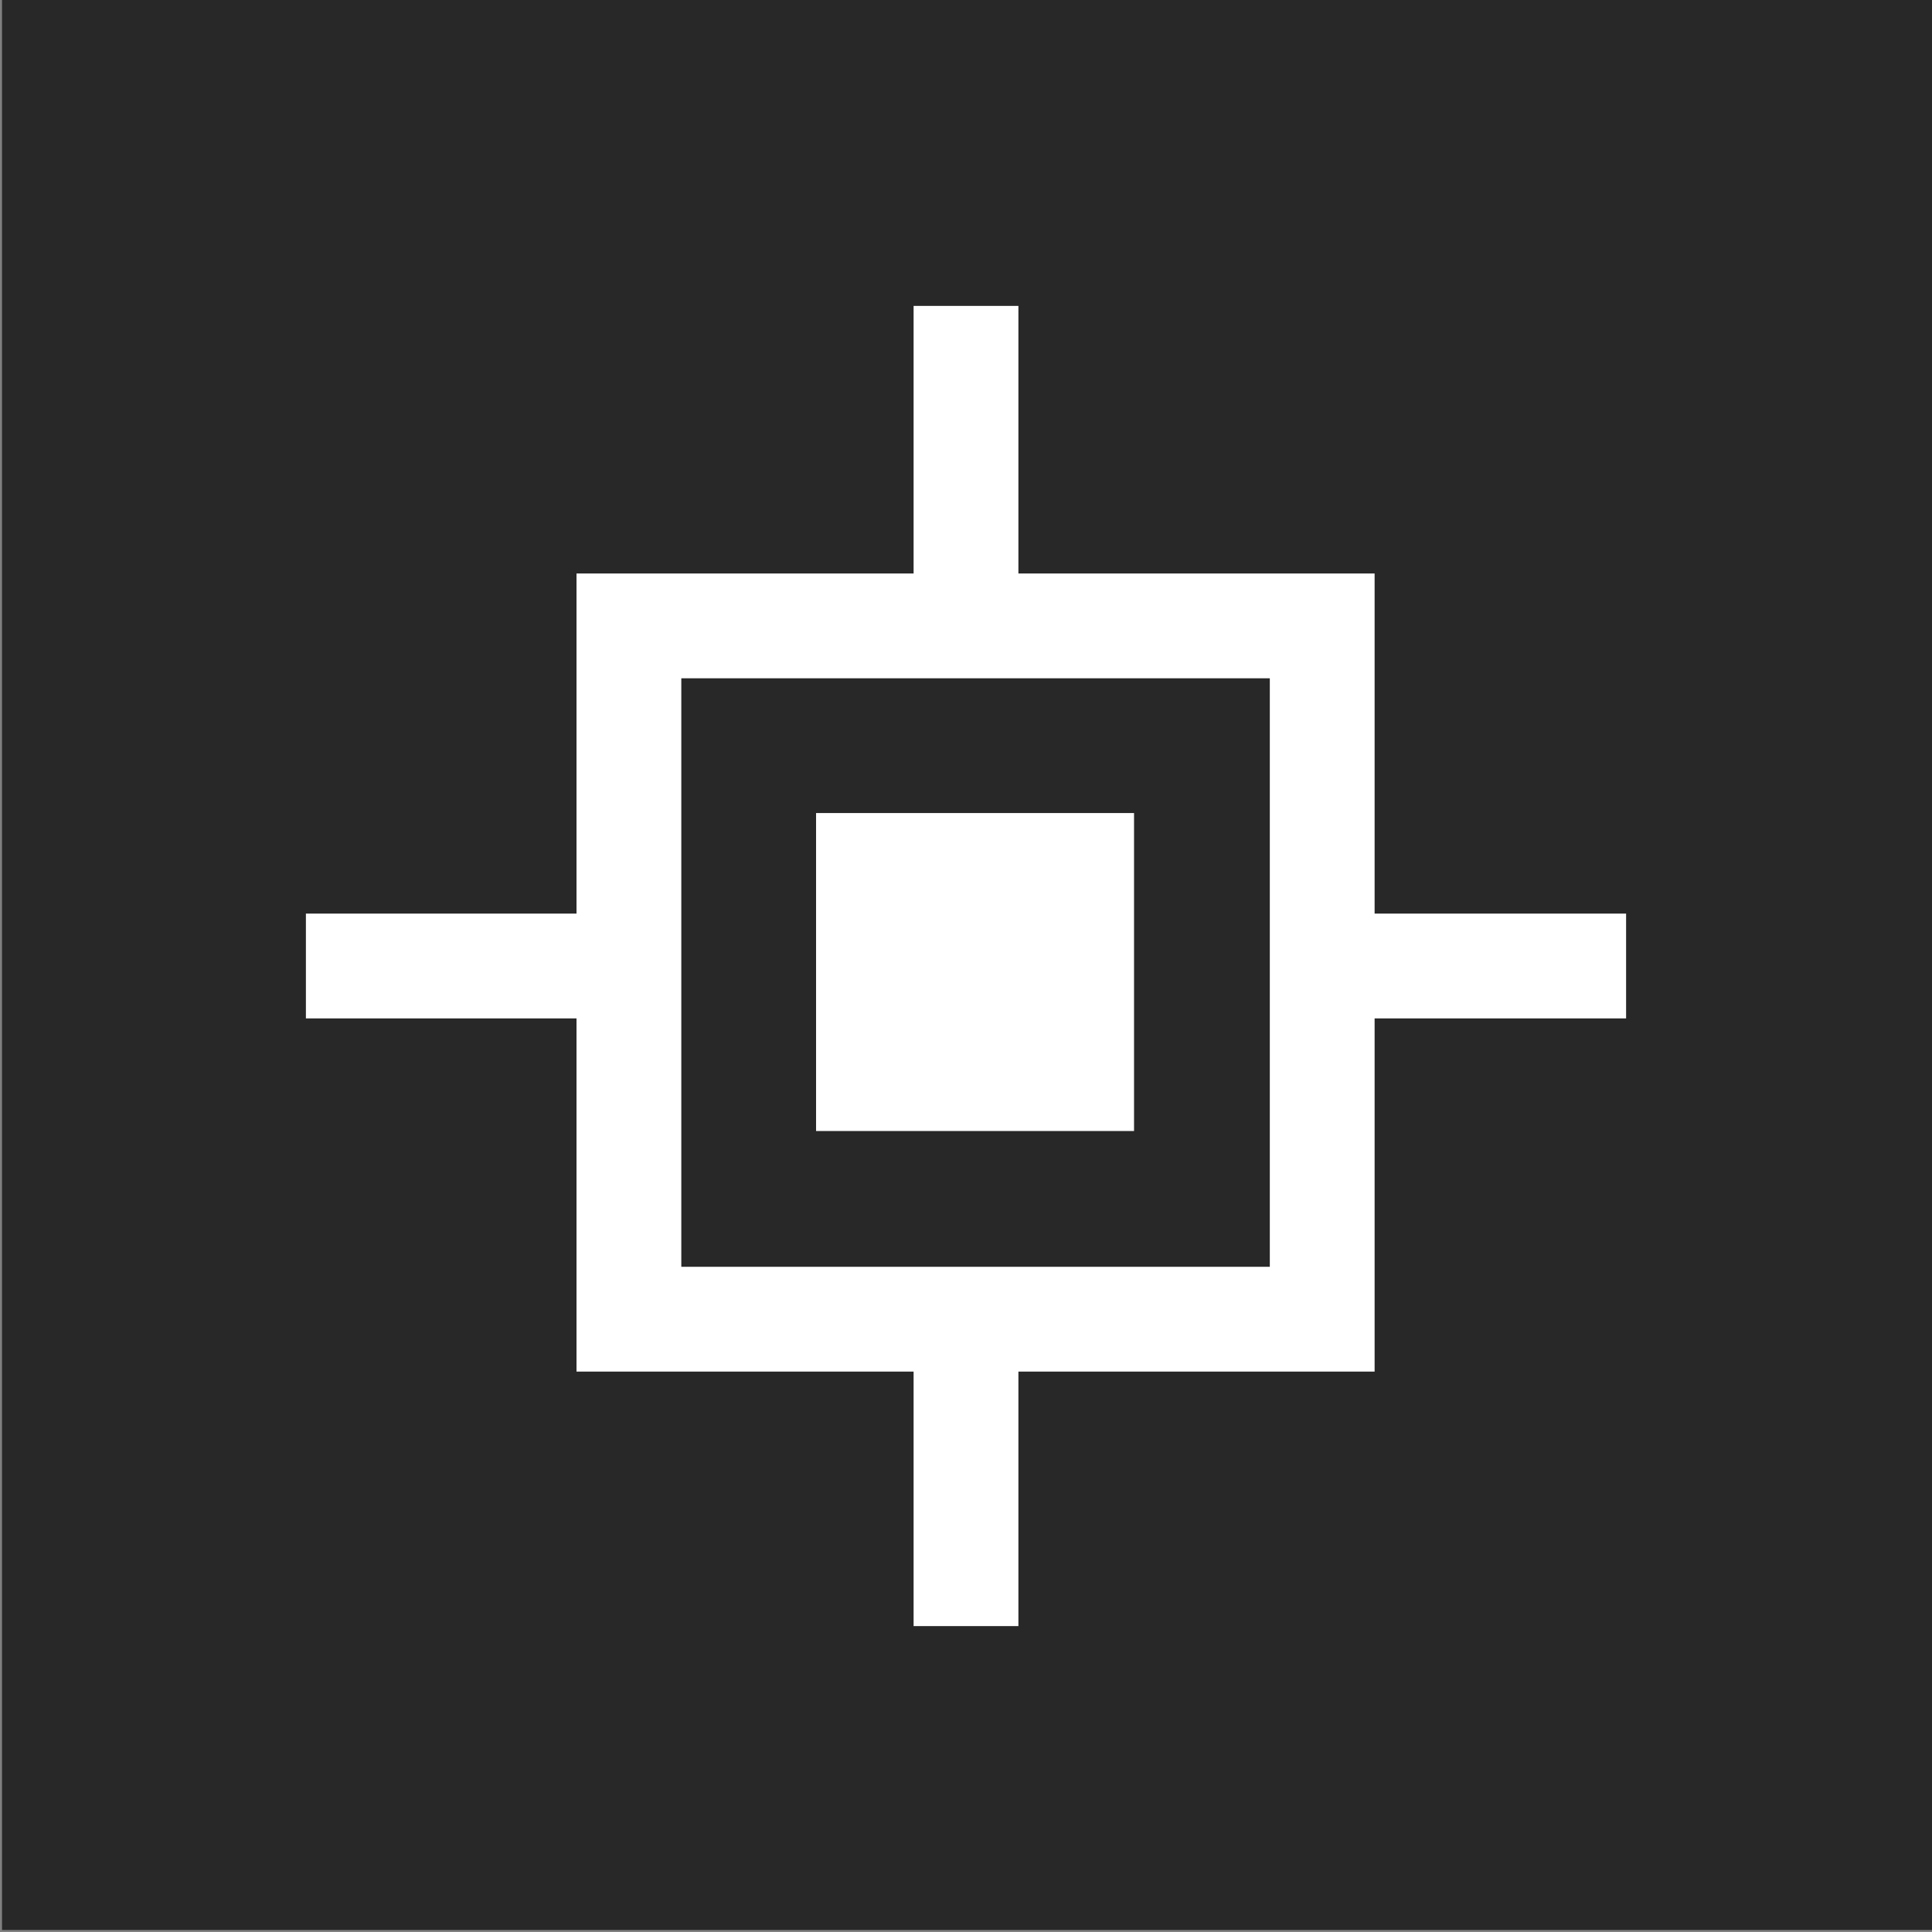
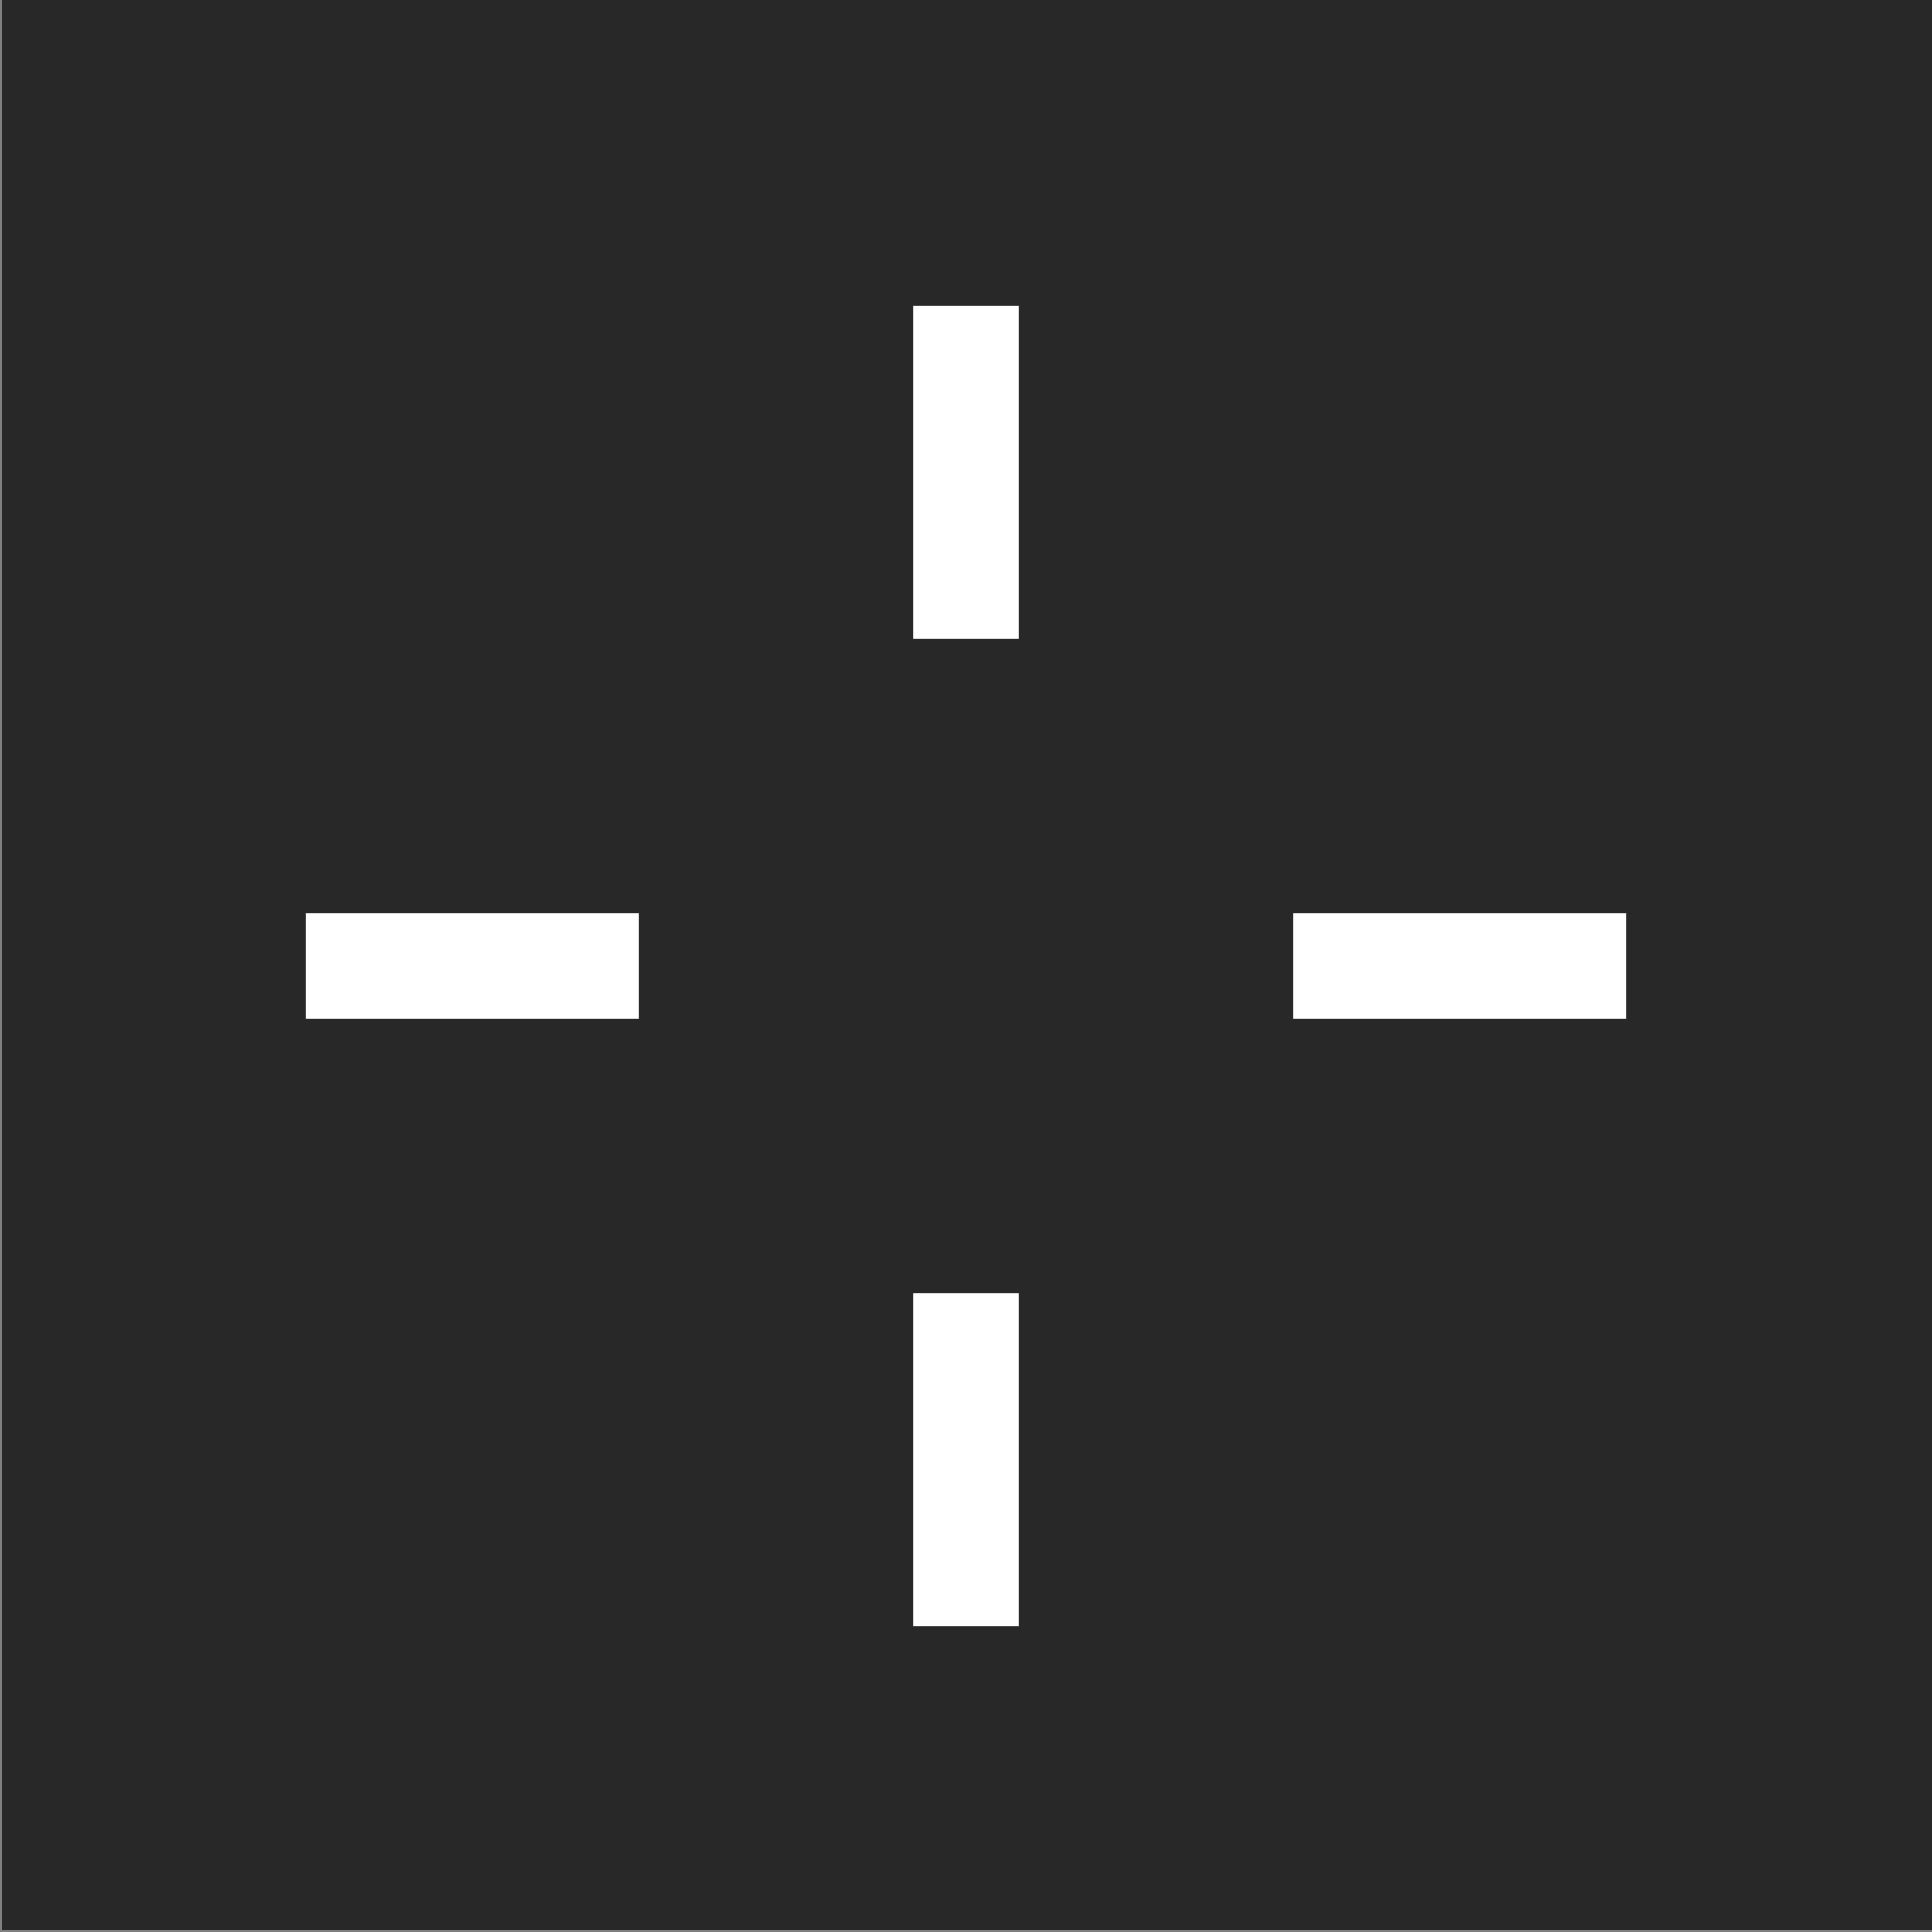
<svg xmlns="http://www.w3.org/2000/svg" version="1.1" id="icon" x="0px" y="0px" viewBox="0 0 192 192" style="enable-background:new 0 0 192 192;" xml:space="preserve">
  <rect x="0" y="0" width="192" height="192" fill="#808080" stroke="none" />
  <style type="text/css">
	.st0{fill-rule:evenodd;clip-rule:evenodd;fill:#282828;}
	.st1{fill:#FFFFFF;}
	.st2{fill:none;stroke:#FFFFFF;stroke-width:10.415;stroke-miterlimit:10;}
</style>
  <rect x="0.2" y="-0.2" class="st0" width="192" height="192" />
  <g>
-     <rect x="81.1" y="80.8" class="st1" width="31.6" height="31.6" />
-     <rect x="62.5" y="62.2" class="st2" width="68.9" height="68.9" />
    <line class="st2" x1="30.4" y1="96" x2="63.5" y2="96" />
    <line class="st2" x1="128.5" y1="96" x2="161.6" y2="96" />
    <line class="st2" x1="96" y1="161.6" x2="96" y2="128.5" />
    <line class="st2" x1="96" y1="63.5" x2="96" y2="30.4" />
  </g>
</svg>